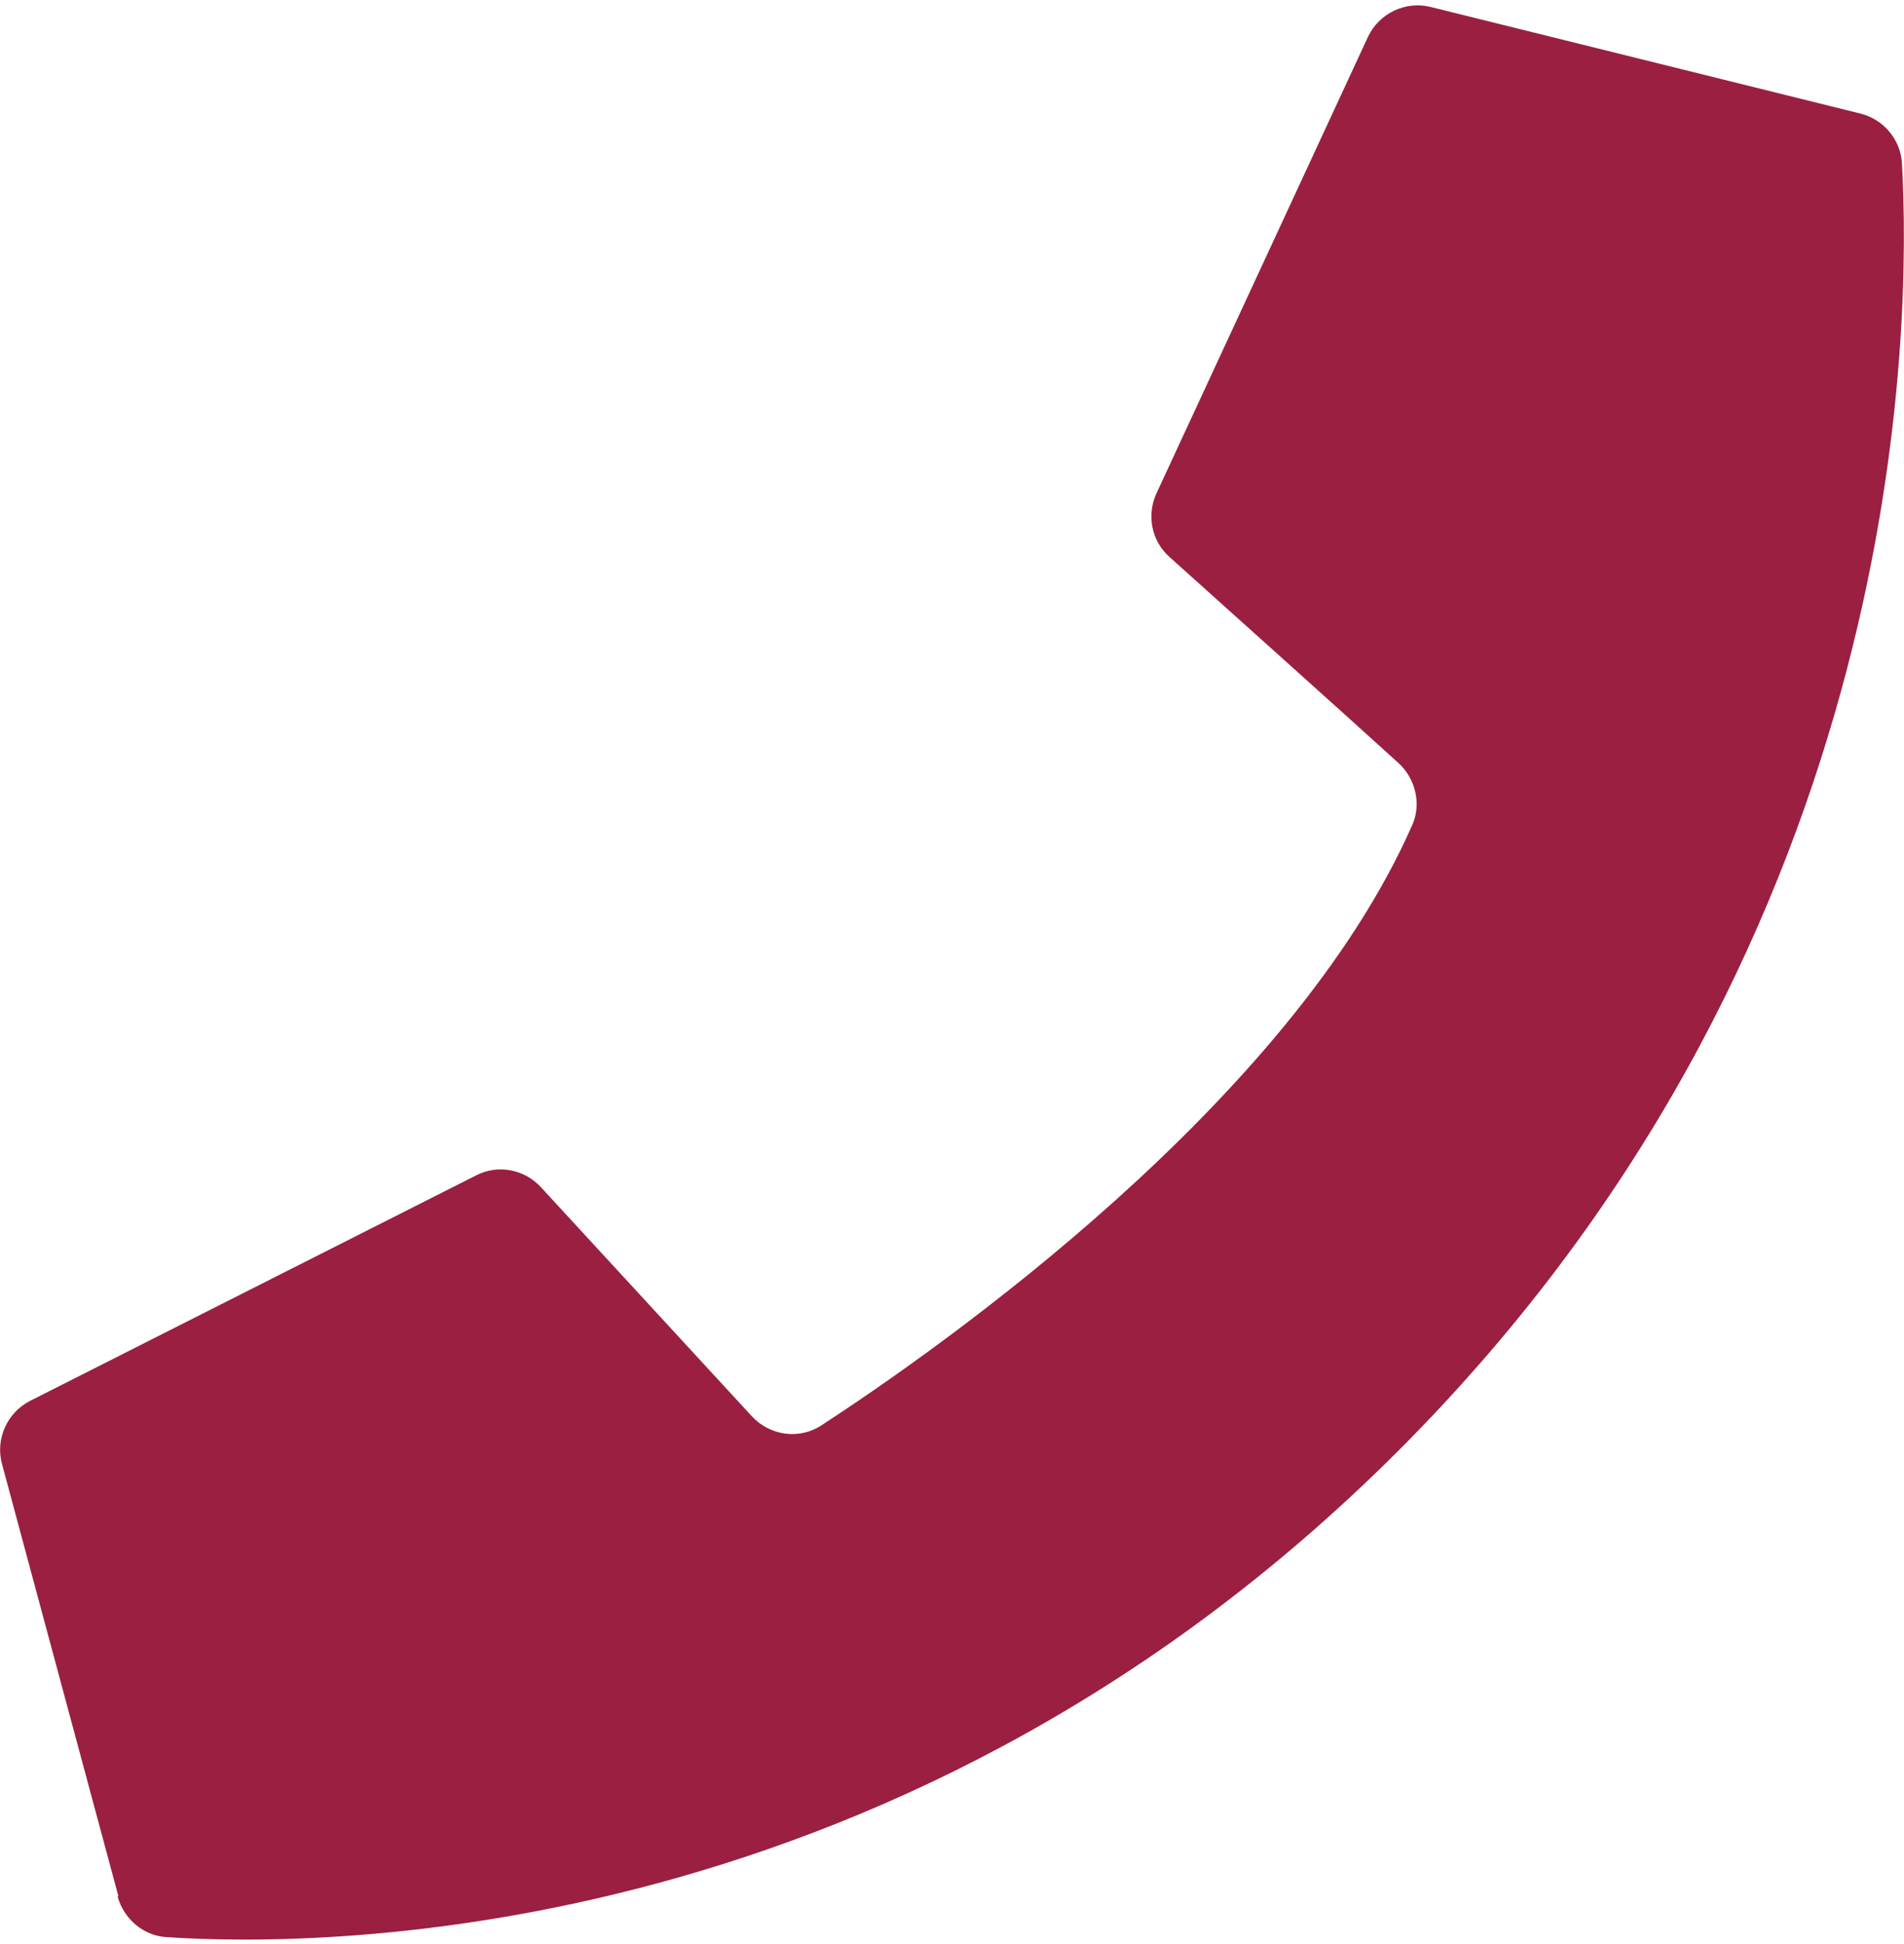
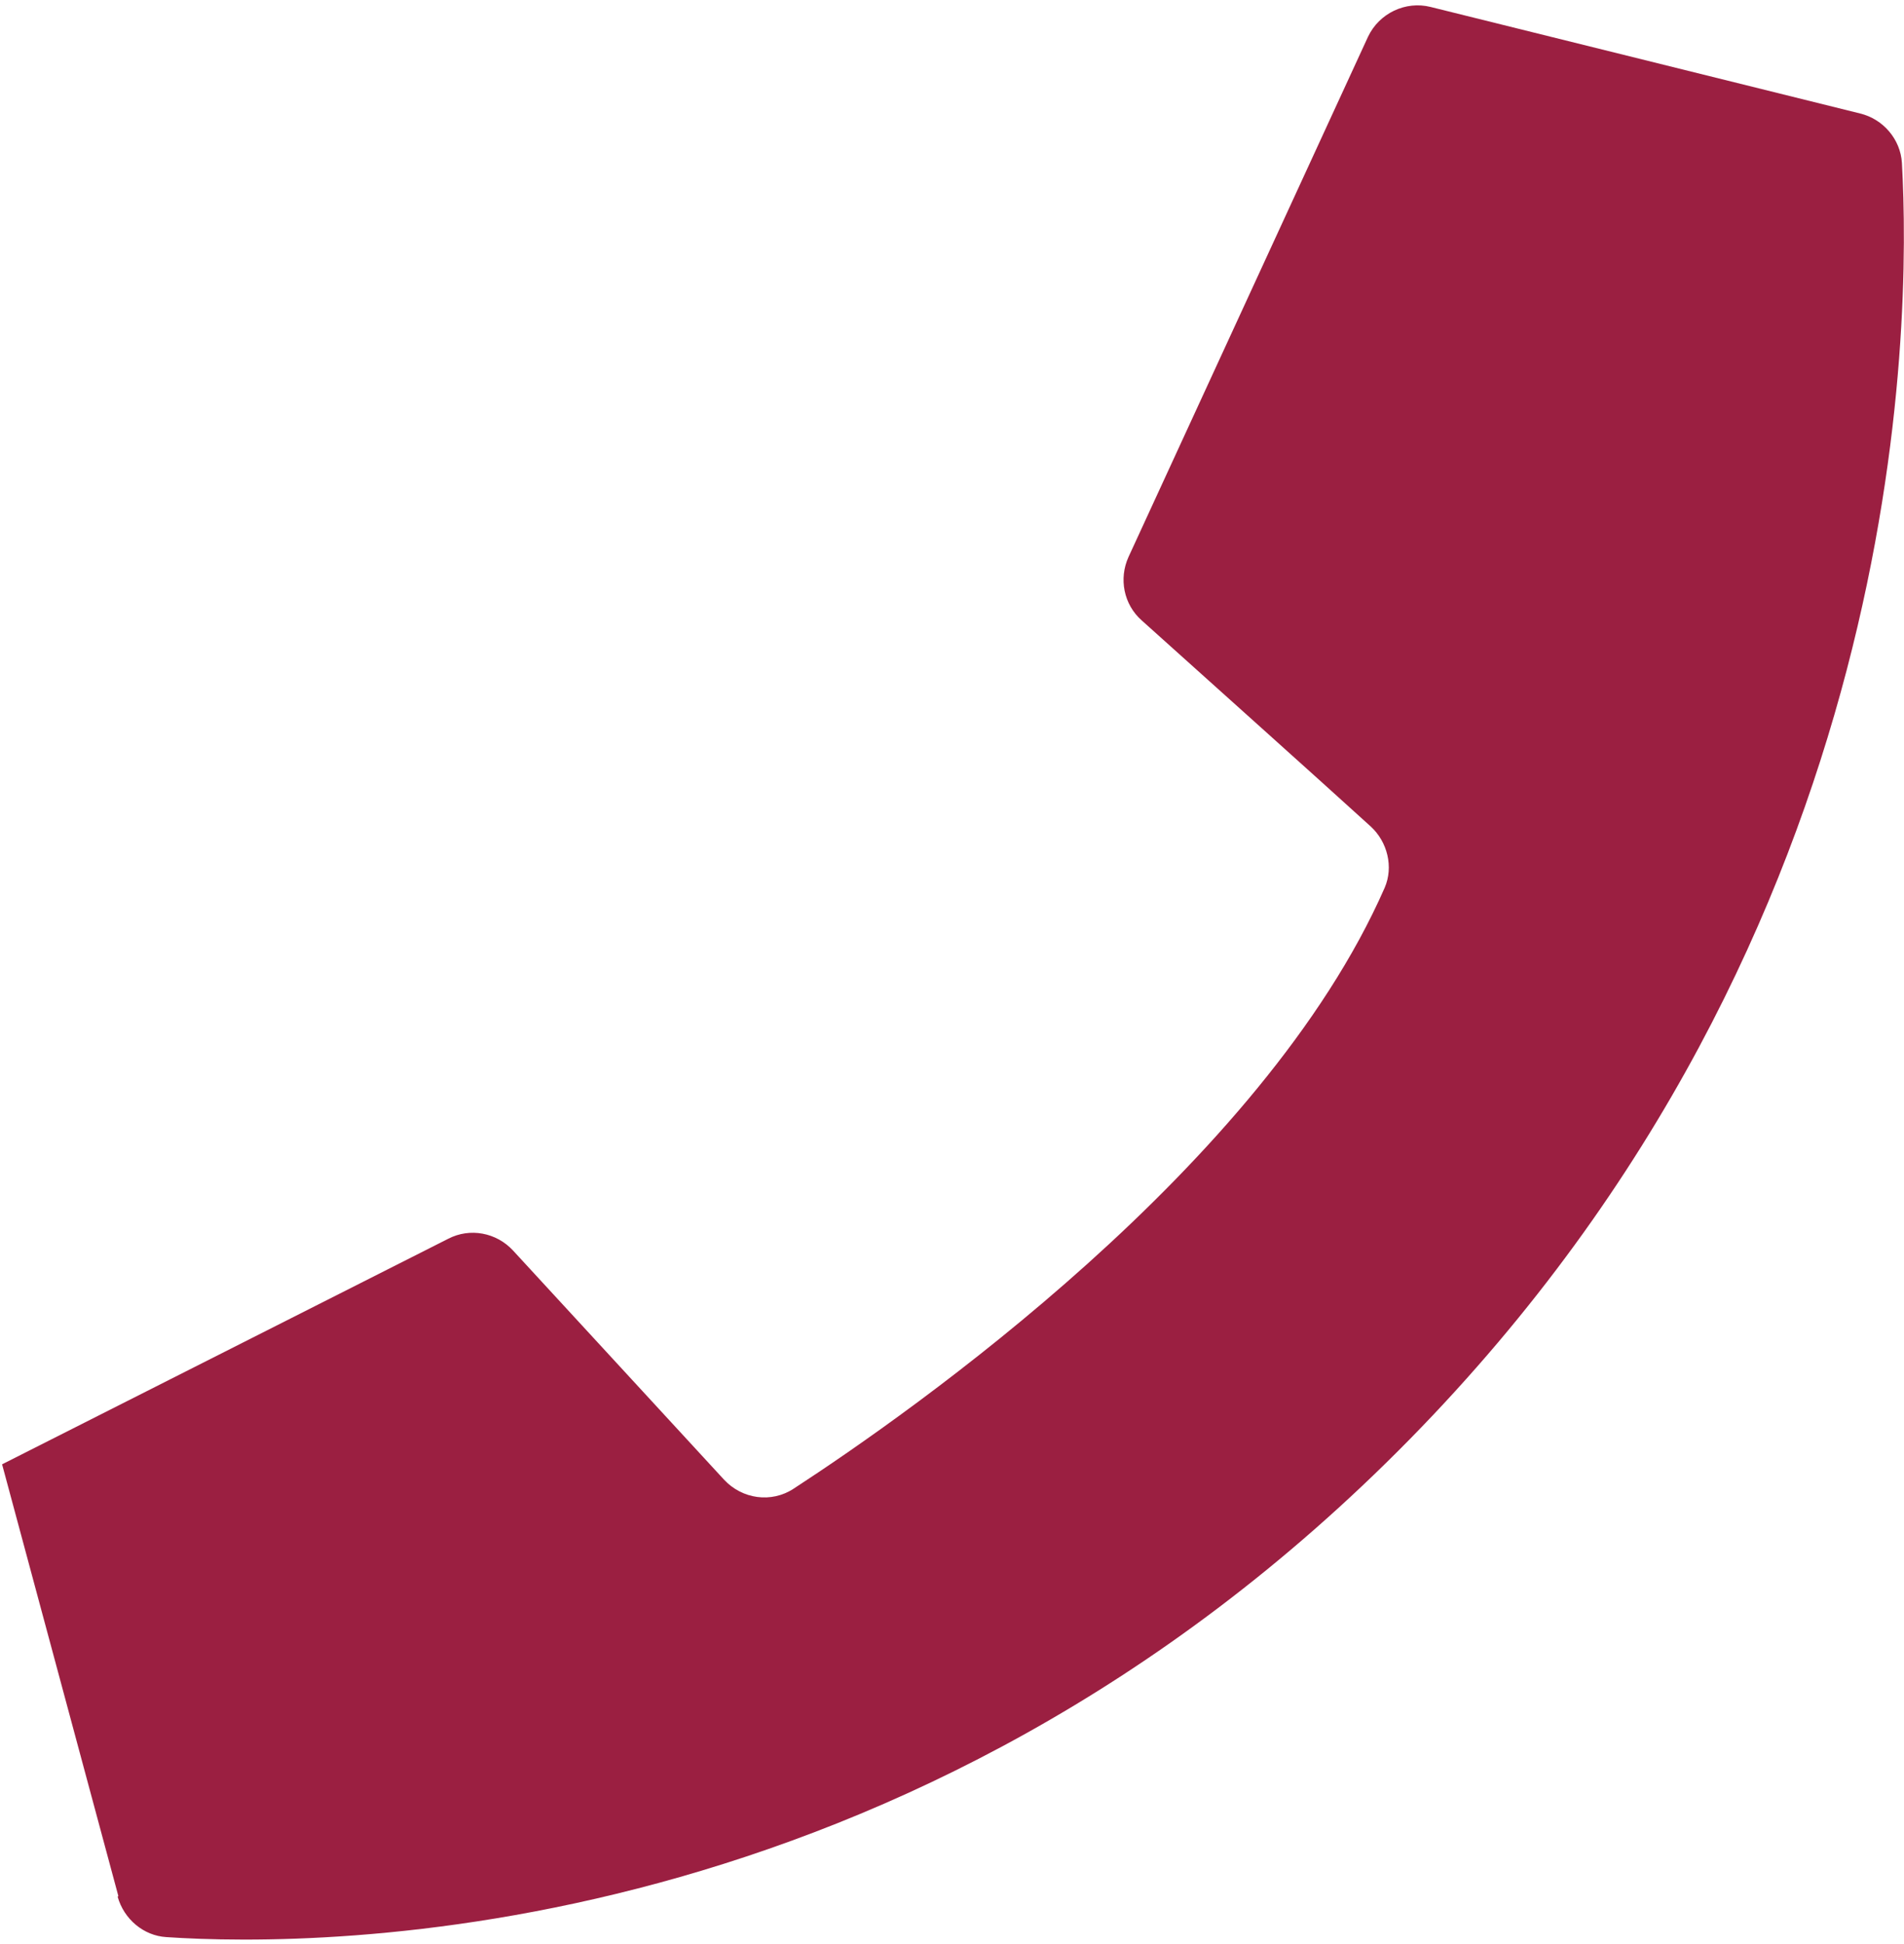
<svg xmlns="http://www.w3.org/2000/svg" id="Isolationsmodus" width=".96cm" height=".98cm" viewBox="0 0 27.35 27.78">
-   <path d="M1.7,27.16L.03,20.96c-.1-.36.07-.74.4-.91l6.41-3.24c.31-.16.69-.09.93.17l3.03,3.29c.26.28.68.34,1,.13,1.69-1.1,6.74-4.64,8.49-8.63.13-.3.04-.66-.2-.88-.78-.71-2.49-2.24-3.29-2.96-.26-.23-.33-.6-.19-.91L19.65.46c.16-.34.54-.52.9-.43l6.17,1.53c.33.08.58.37.6.71.13,2.3.11,11.02-7.07,18.33s-15.64,7.3-17.86,7.15c-.33-.02-.61-.26-.7-.58Z" fill="#9b1f41" />
+   <path d="M1.7,27.16L.03,20.96l6.41-3.24c.31-.16.69-.09.93.17l3.03,3.29c.26.28.68.34,1,.13,1.69-1.1,6.74-4.64,8.49-8.63.13-.3.04-.66-.2-.88-.78-.71-2.49-2.24-3.29-2.96-.26-.23-.33-.6-.19-.91L19.65.46c.16-.34.54-.52.9-.43l6.17,1.53c.33.08.58.37.6.71.13,2.3.11,11.02-7.07,18.33s-15.64,7.3-17.86,7.15c-.33-.02-.61-.26-.7-.58Z" fill="#9b1f41" />
</svg>